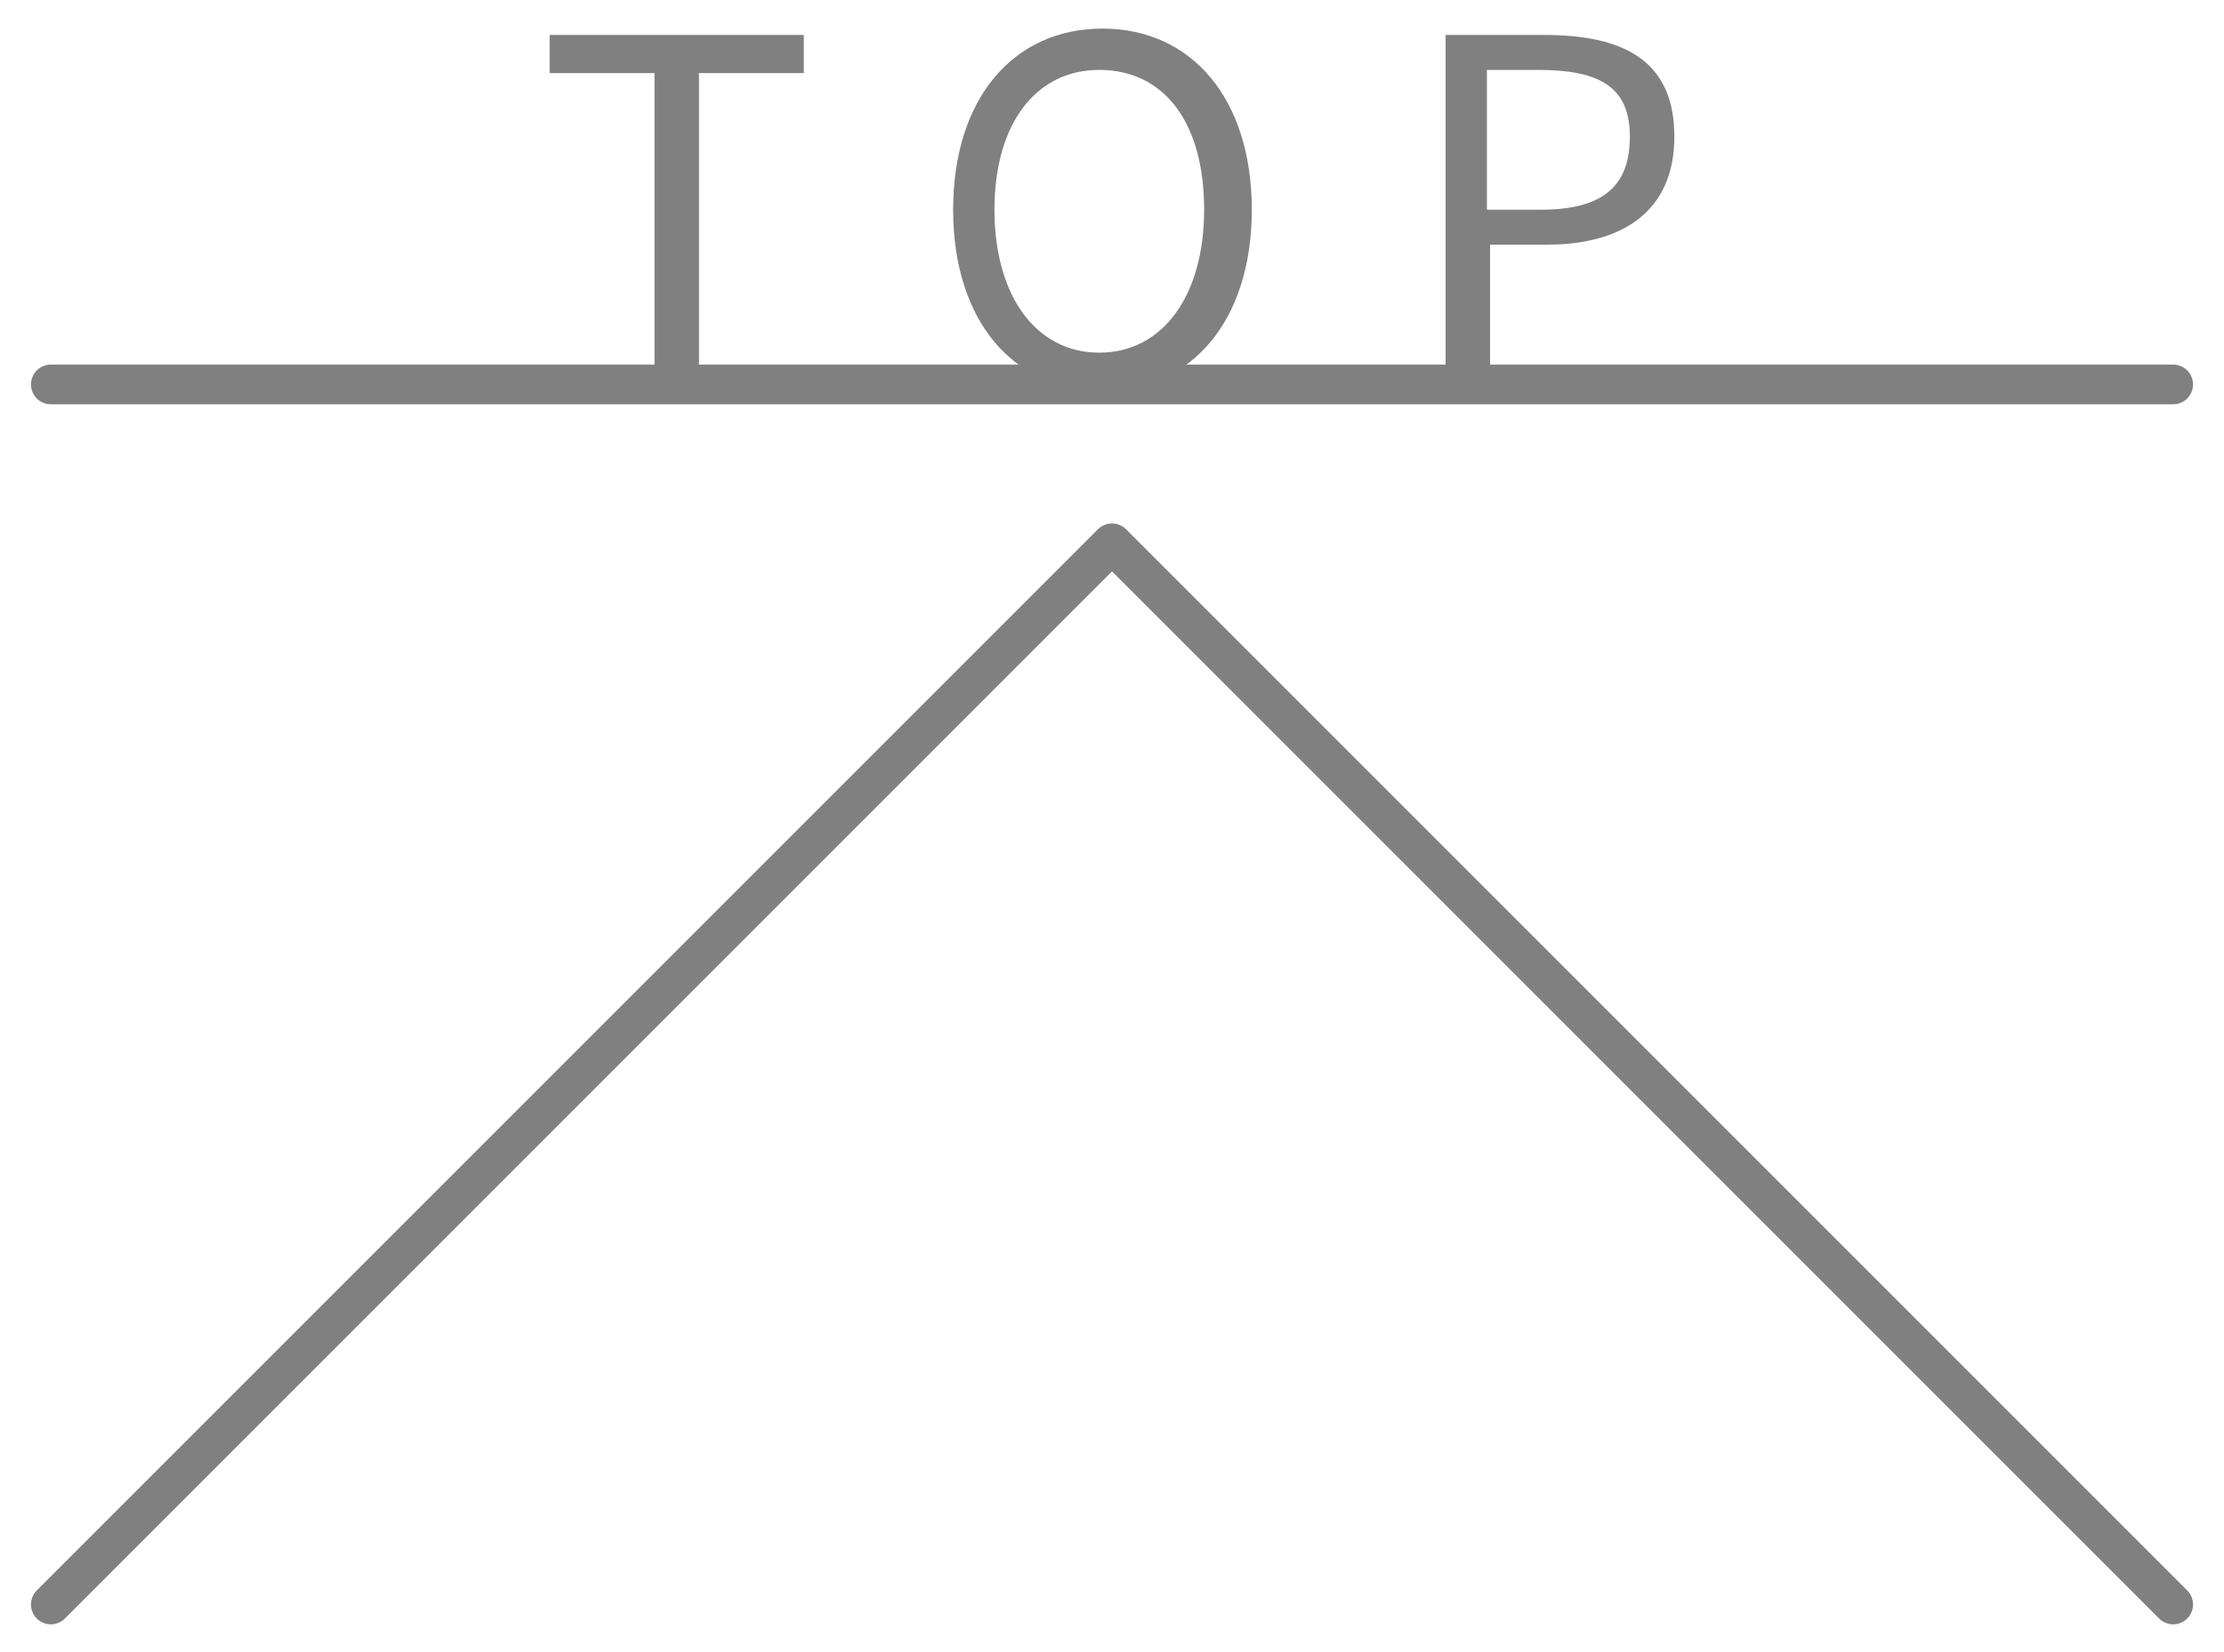
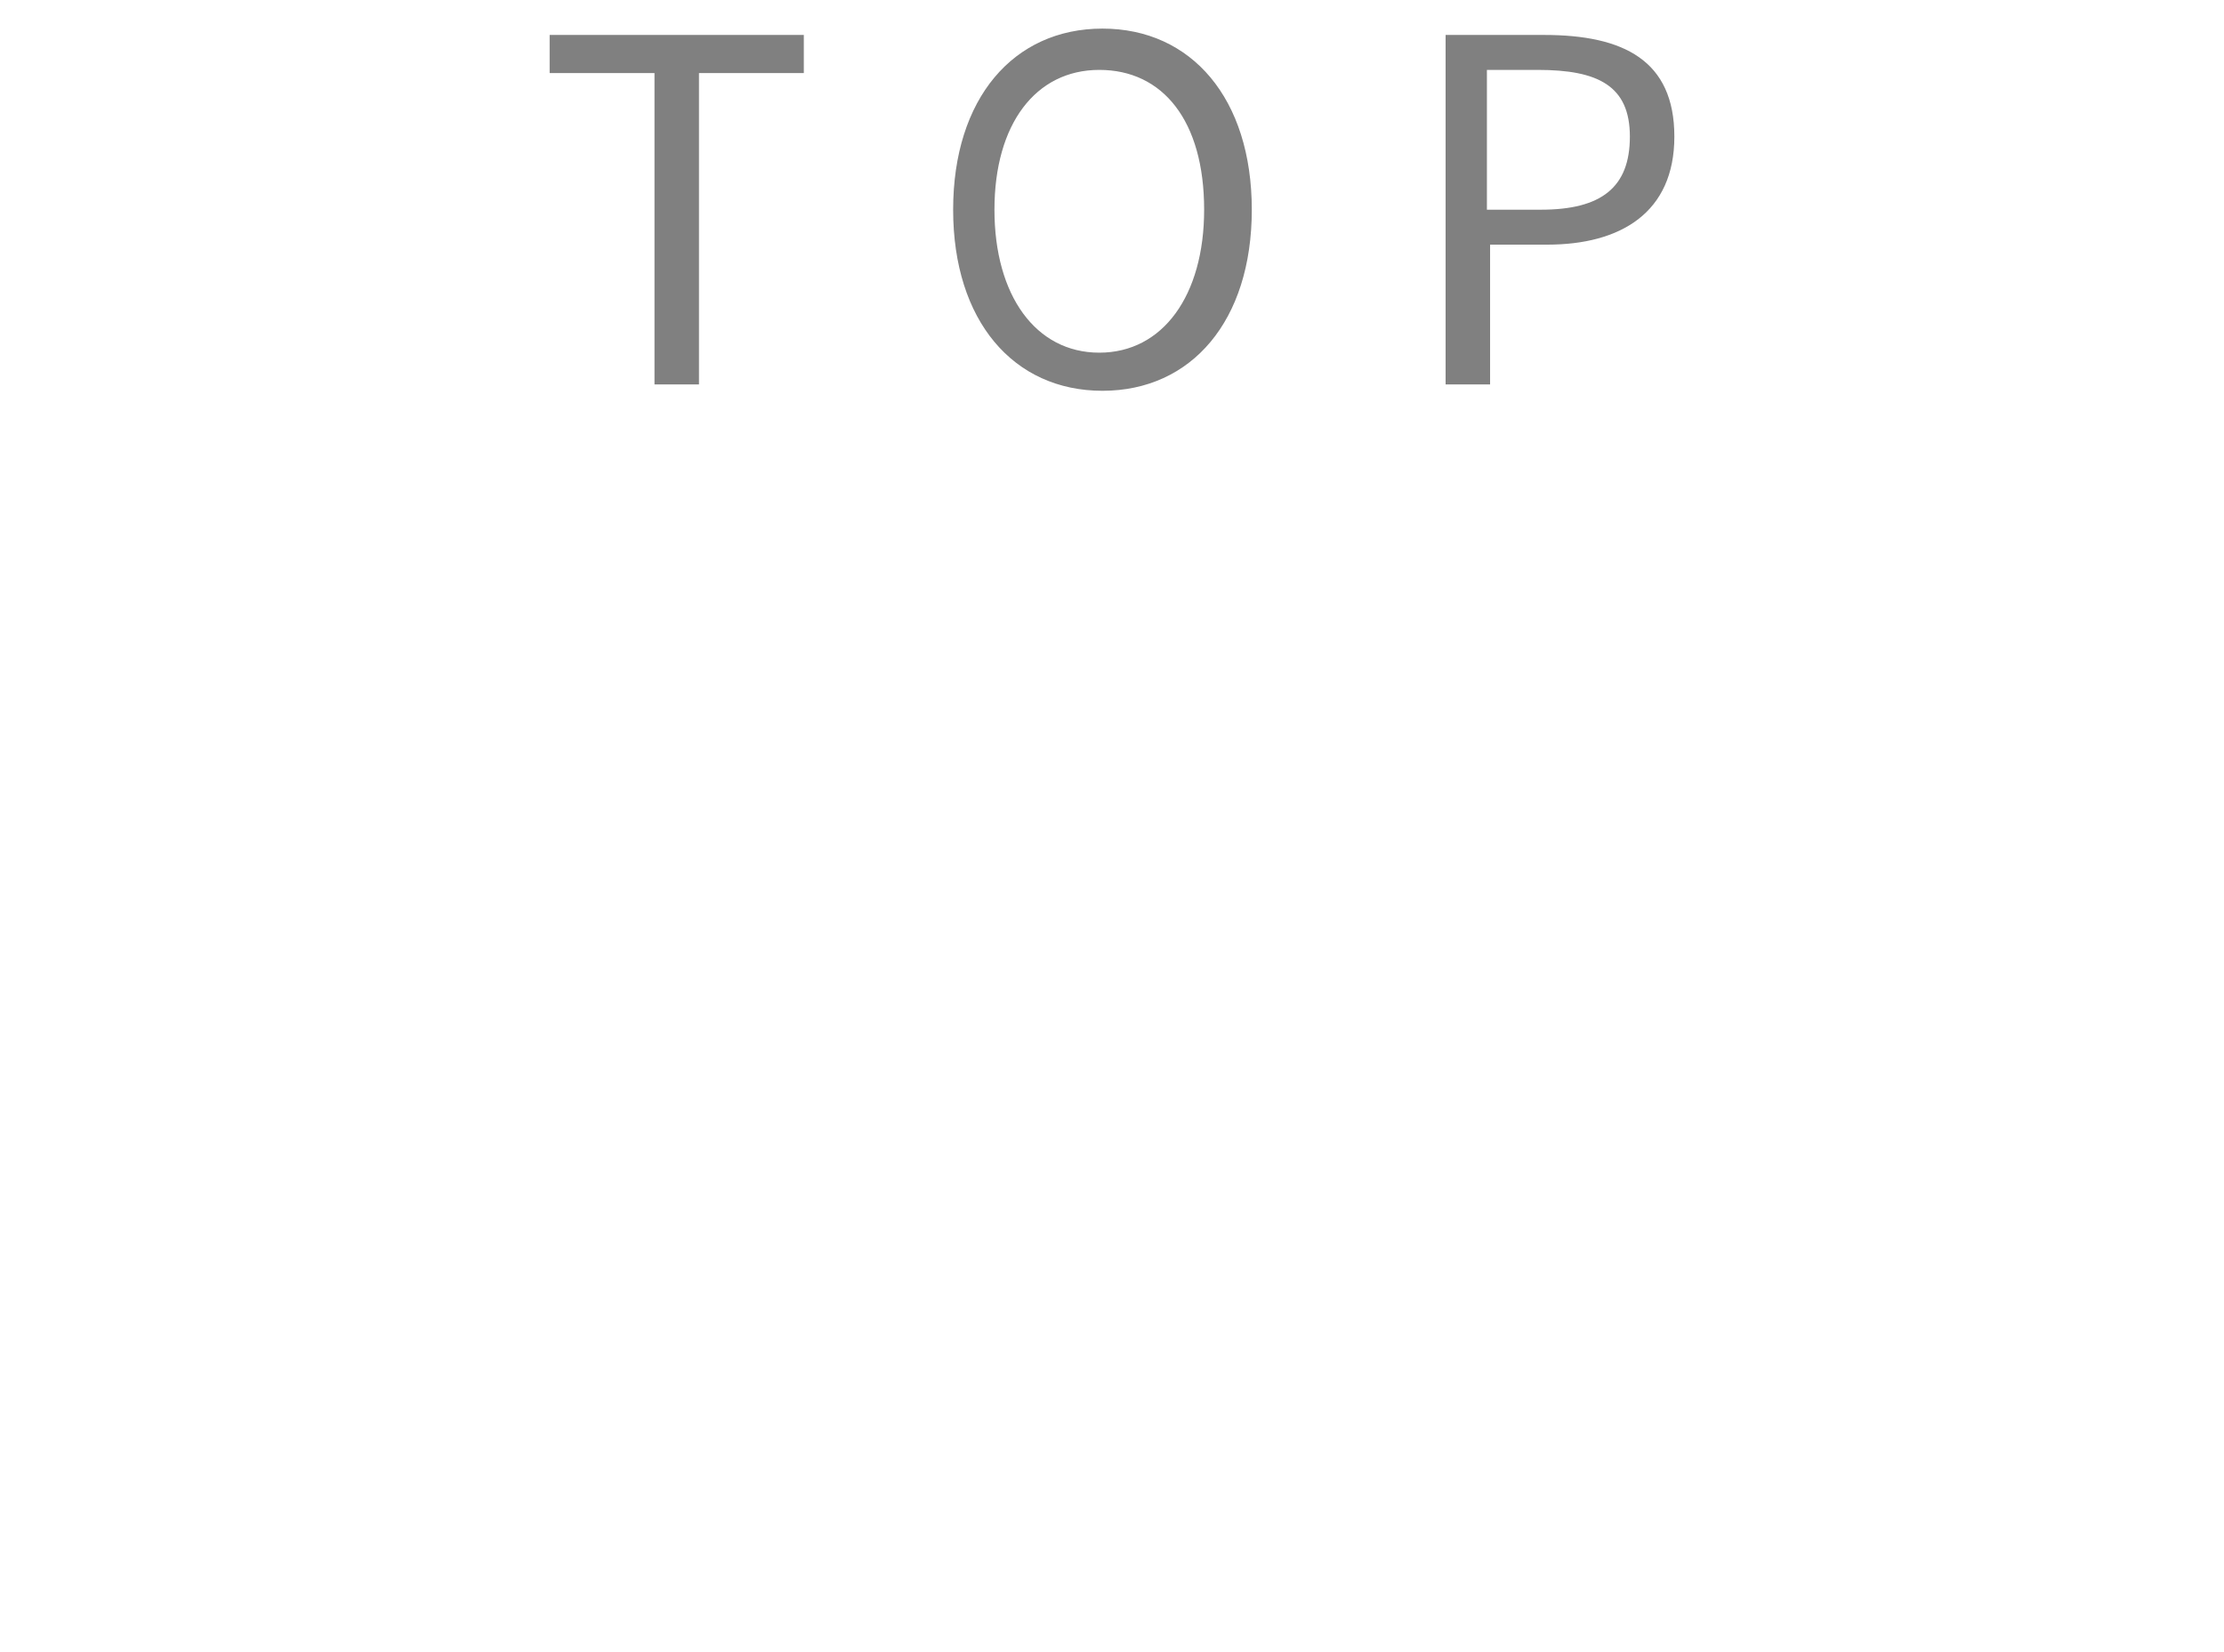
<svg xmlns="http://www.w3.org/2000/svg" viewBox="0 0 70 52">
-   <path d="M1.6 50.5L35 17.1l33.4 33.4M1.6 12.1h66.8" fill="none" stroke="gray" stroke-width="1.25" stroke-linecap="round" stroke-linejoin="round" />
  <path d="M20.6 2.3h-3.3V1.1h8v1.2H22v9.8h-1.4V2.3zM30 6.6C30 3.1 31.9.9 34.7.9s4.7 2.2 4.7 5.7-1.9 5.7-4.7 5.7S30 10.1 30 6.6zm7.9 0c0-2.8-1.3-4.4-3.3-4.4s-3.3 1.7-3.3 4.4 1.3 4.5 3.3 4.5 3.3-1.8 3.3-4.5zm7.6-5.5h3.1c2.5 0 4.1.8 4.1 3.2s-1.7 3.4-4 3.4h-1.8v4.4h-1.4v-11zm3 5.5c1.9 0 2.8-.7 2.8-2.3s-1-2.1-2.9-2.1h-1.6v4.4h1.7z" fill="gray" />
</svg>